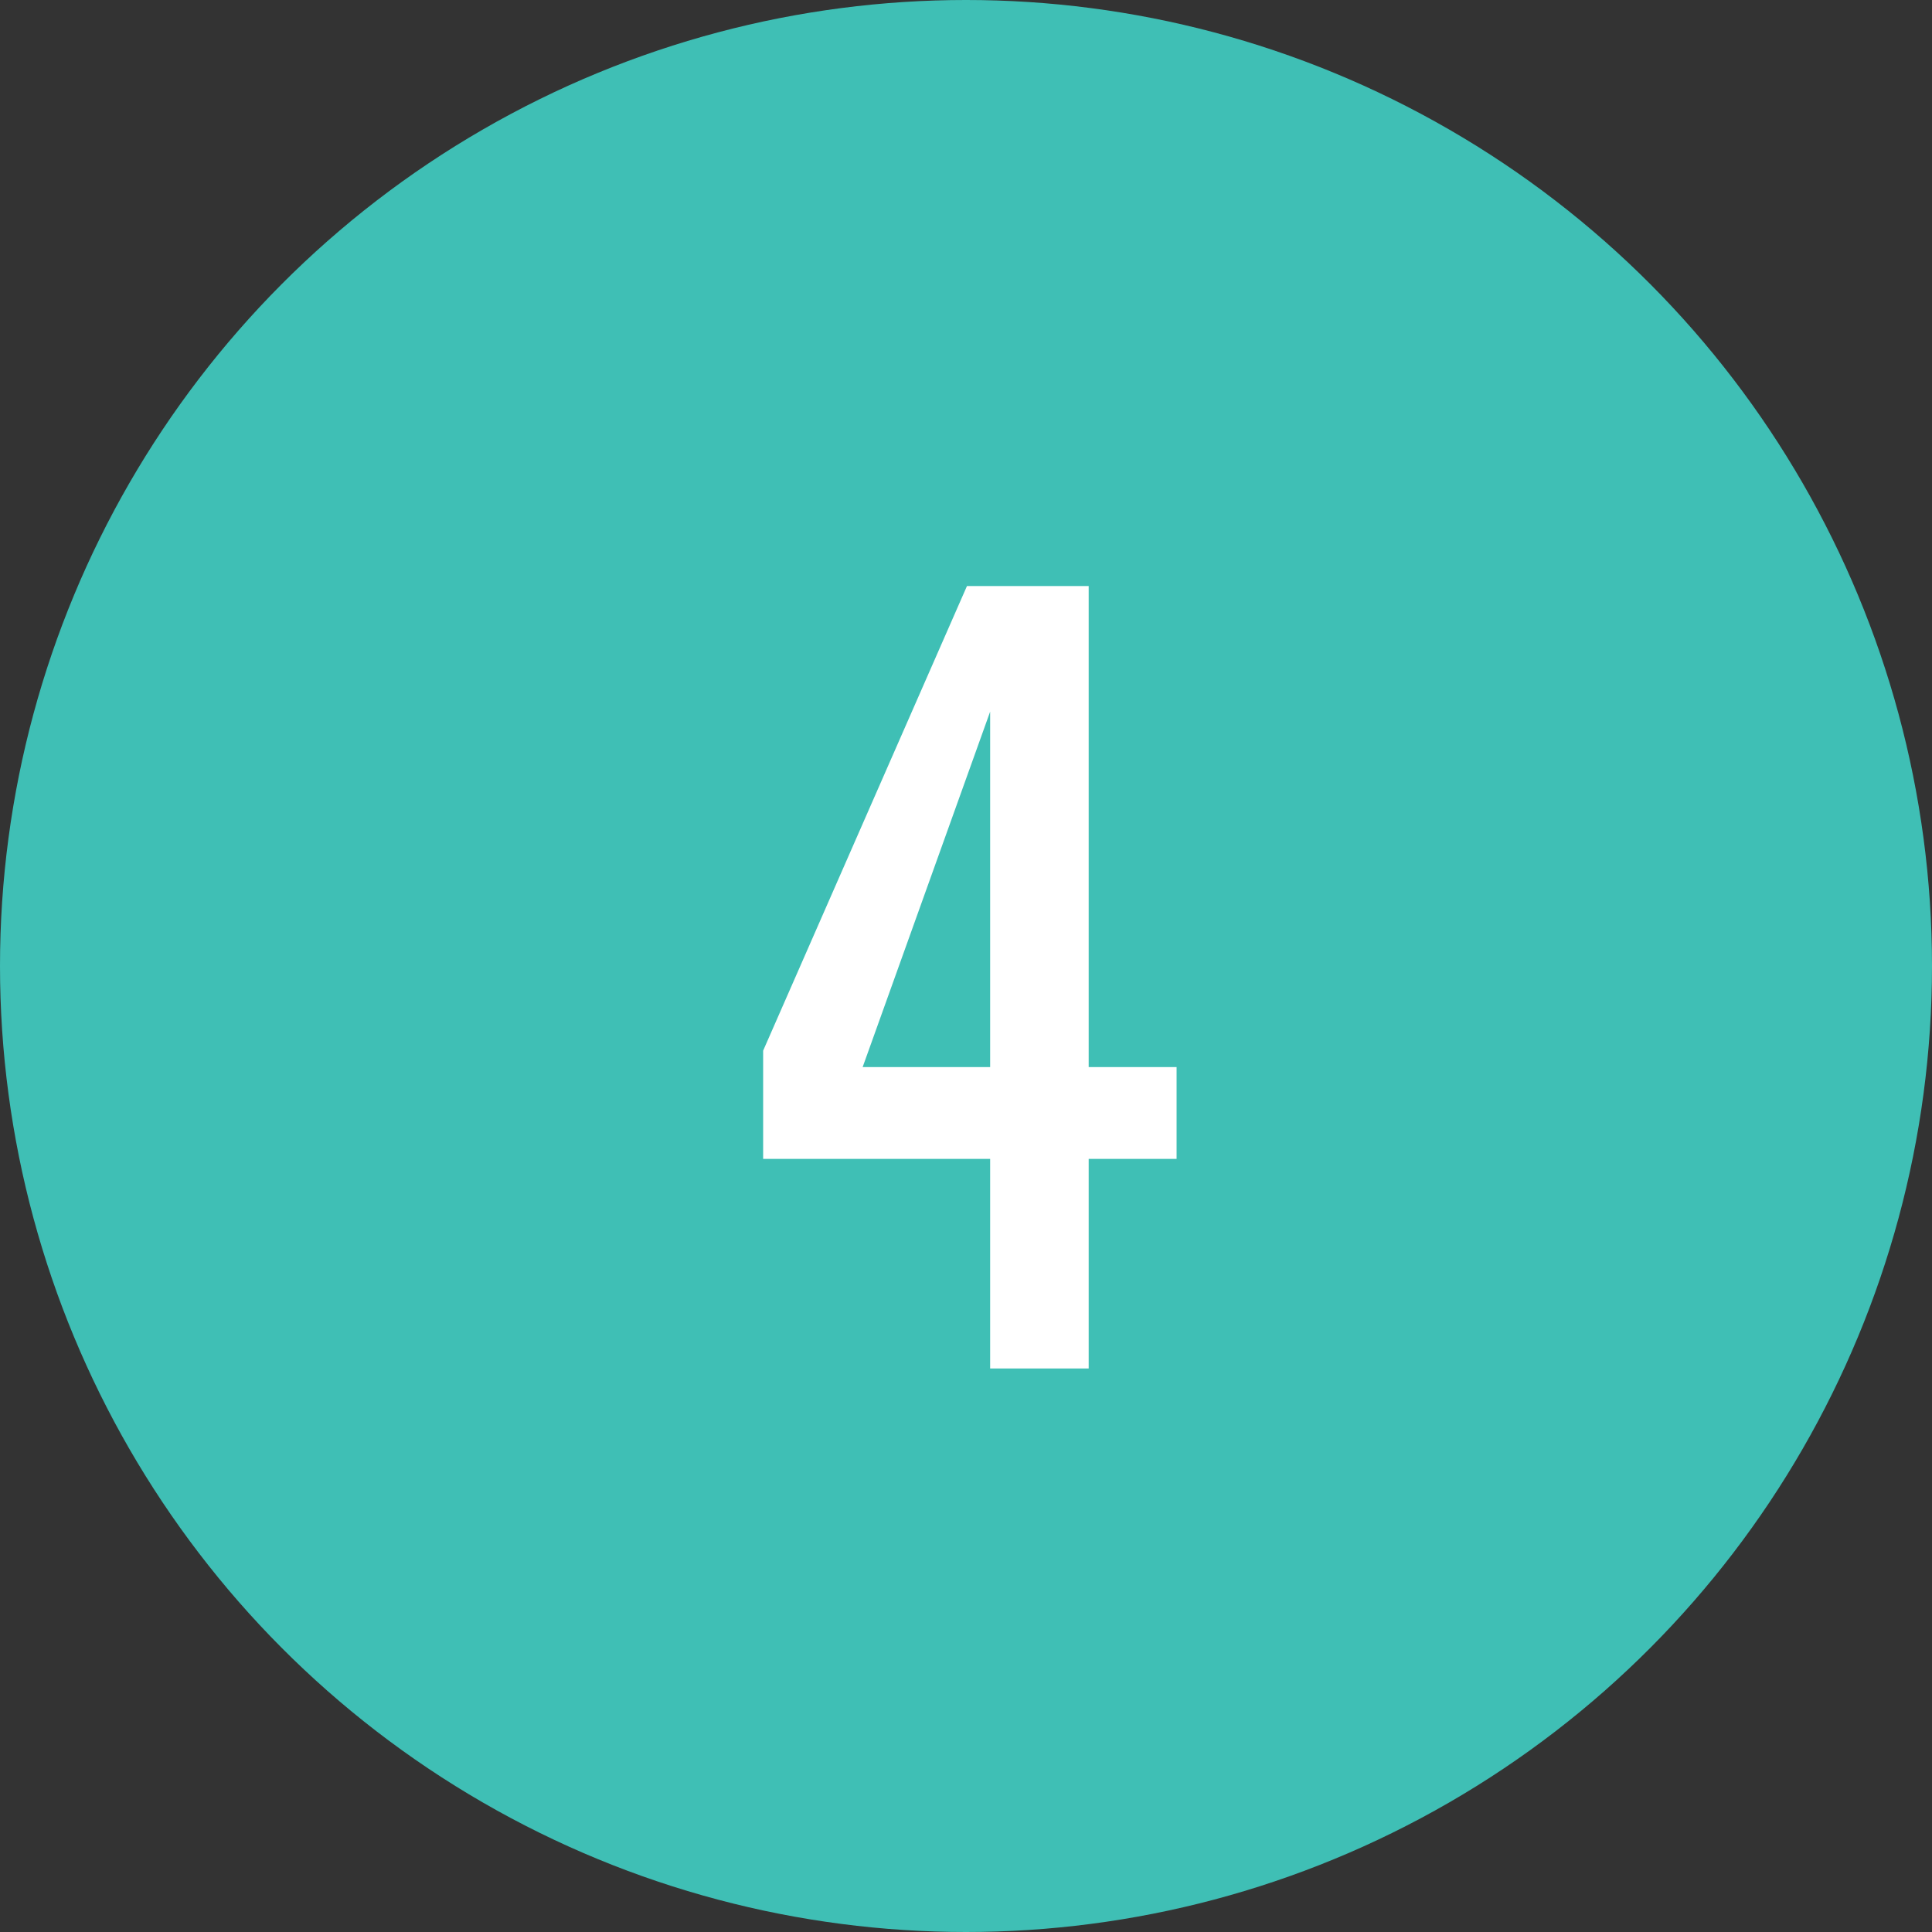
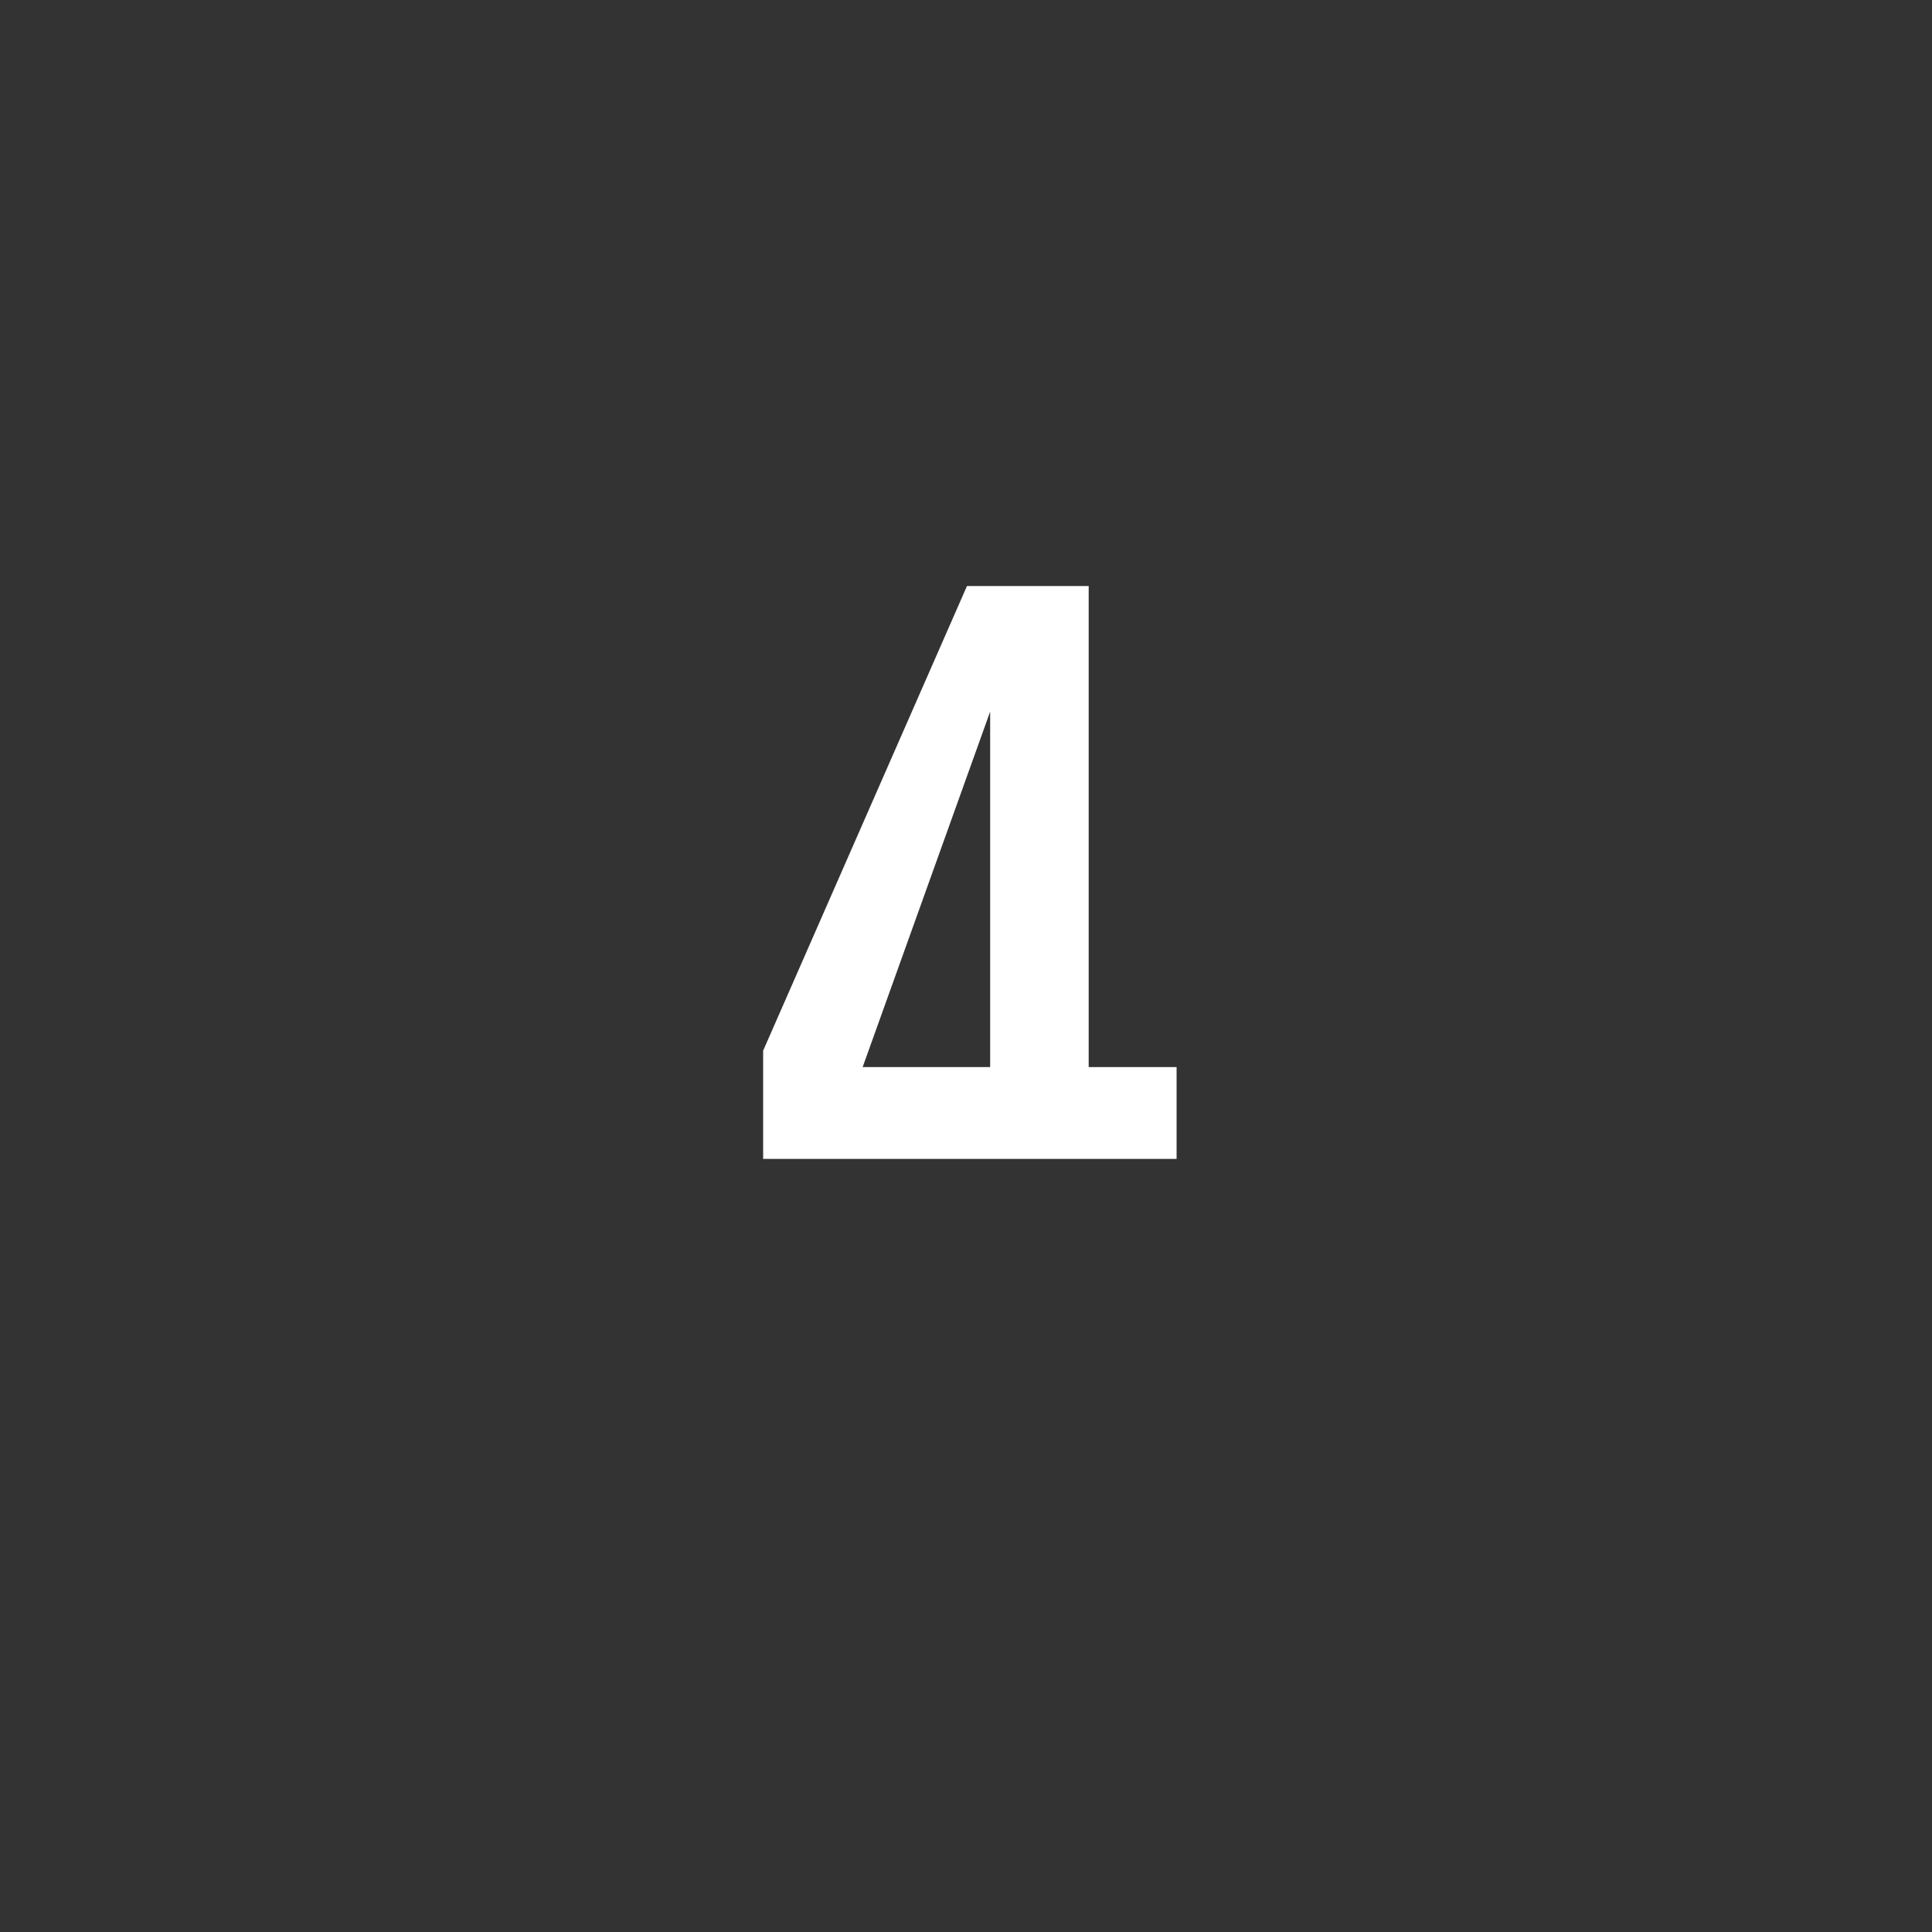
<svg xmlns="http://www.w3.org/2000/svg" width="48" height="48" viewBox="0 0 48 48" fill="none">
  <rect x="0" y="0" width="48" height="48" fill="#333333" stroke="none" />
-   <circle cx="24" cy="24" r="24" fill="#3FBFB5" />
-   <path d="M24.6 34V28.792H18.96V26.104L24.024 14.56H27.048V26.512H29.232V28.792H27.048V34H24.6ZM21.432 26.512H24.6V17.68L21.432 26.512Z" fill="white" />
+   <path d="M24.6 34V28.792H18.96V26.104L24.024 14.56H27.048V26.512H29.232V28.792H27.048H24.6ZM21.432 26.512H24.6V17.68L21.432 26.512Z" fill="white" />
</svg>